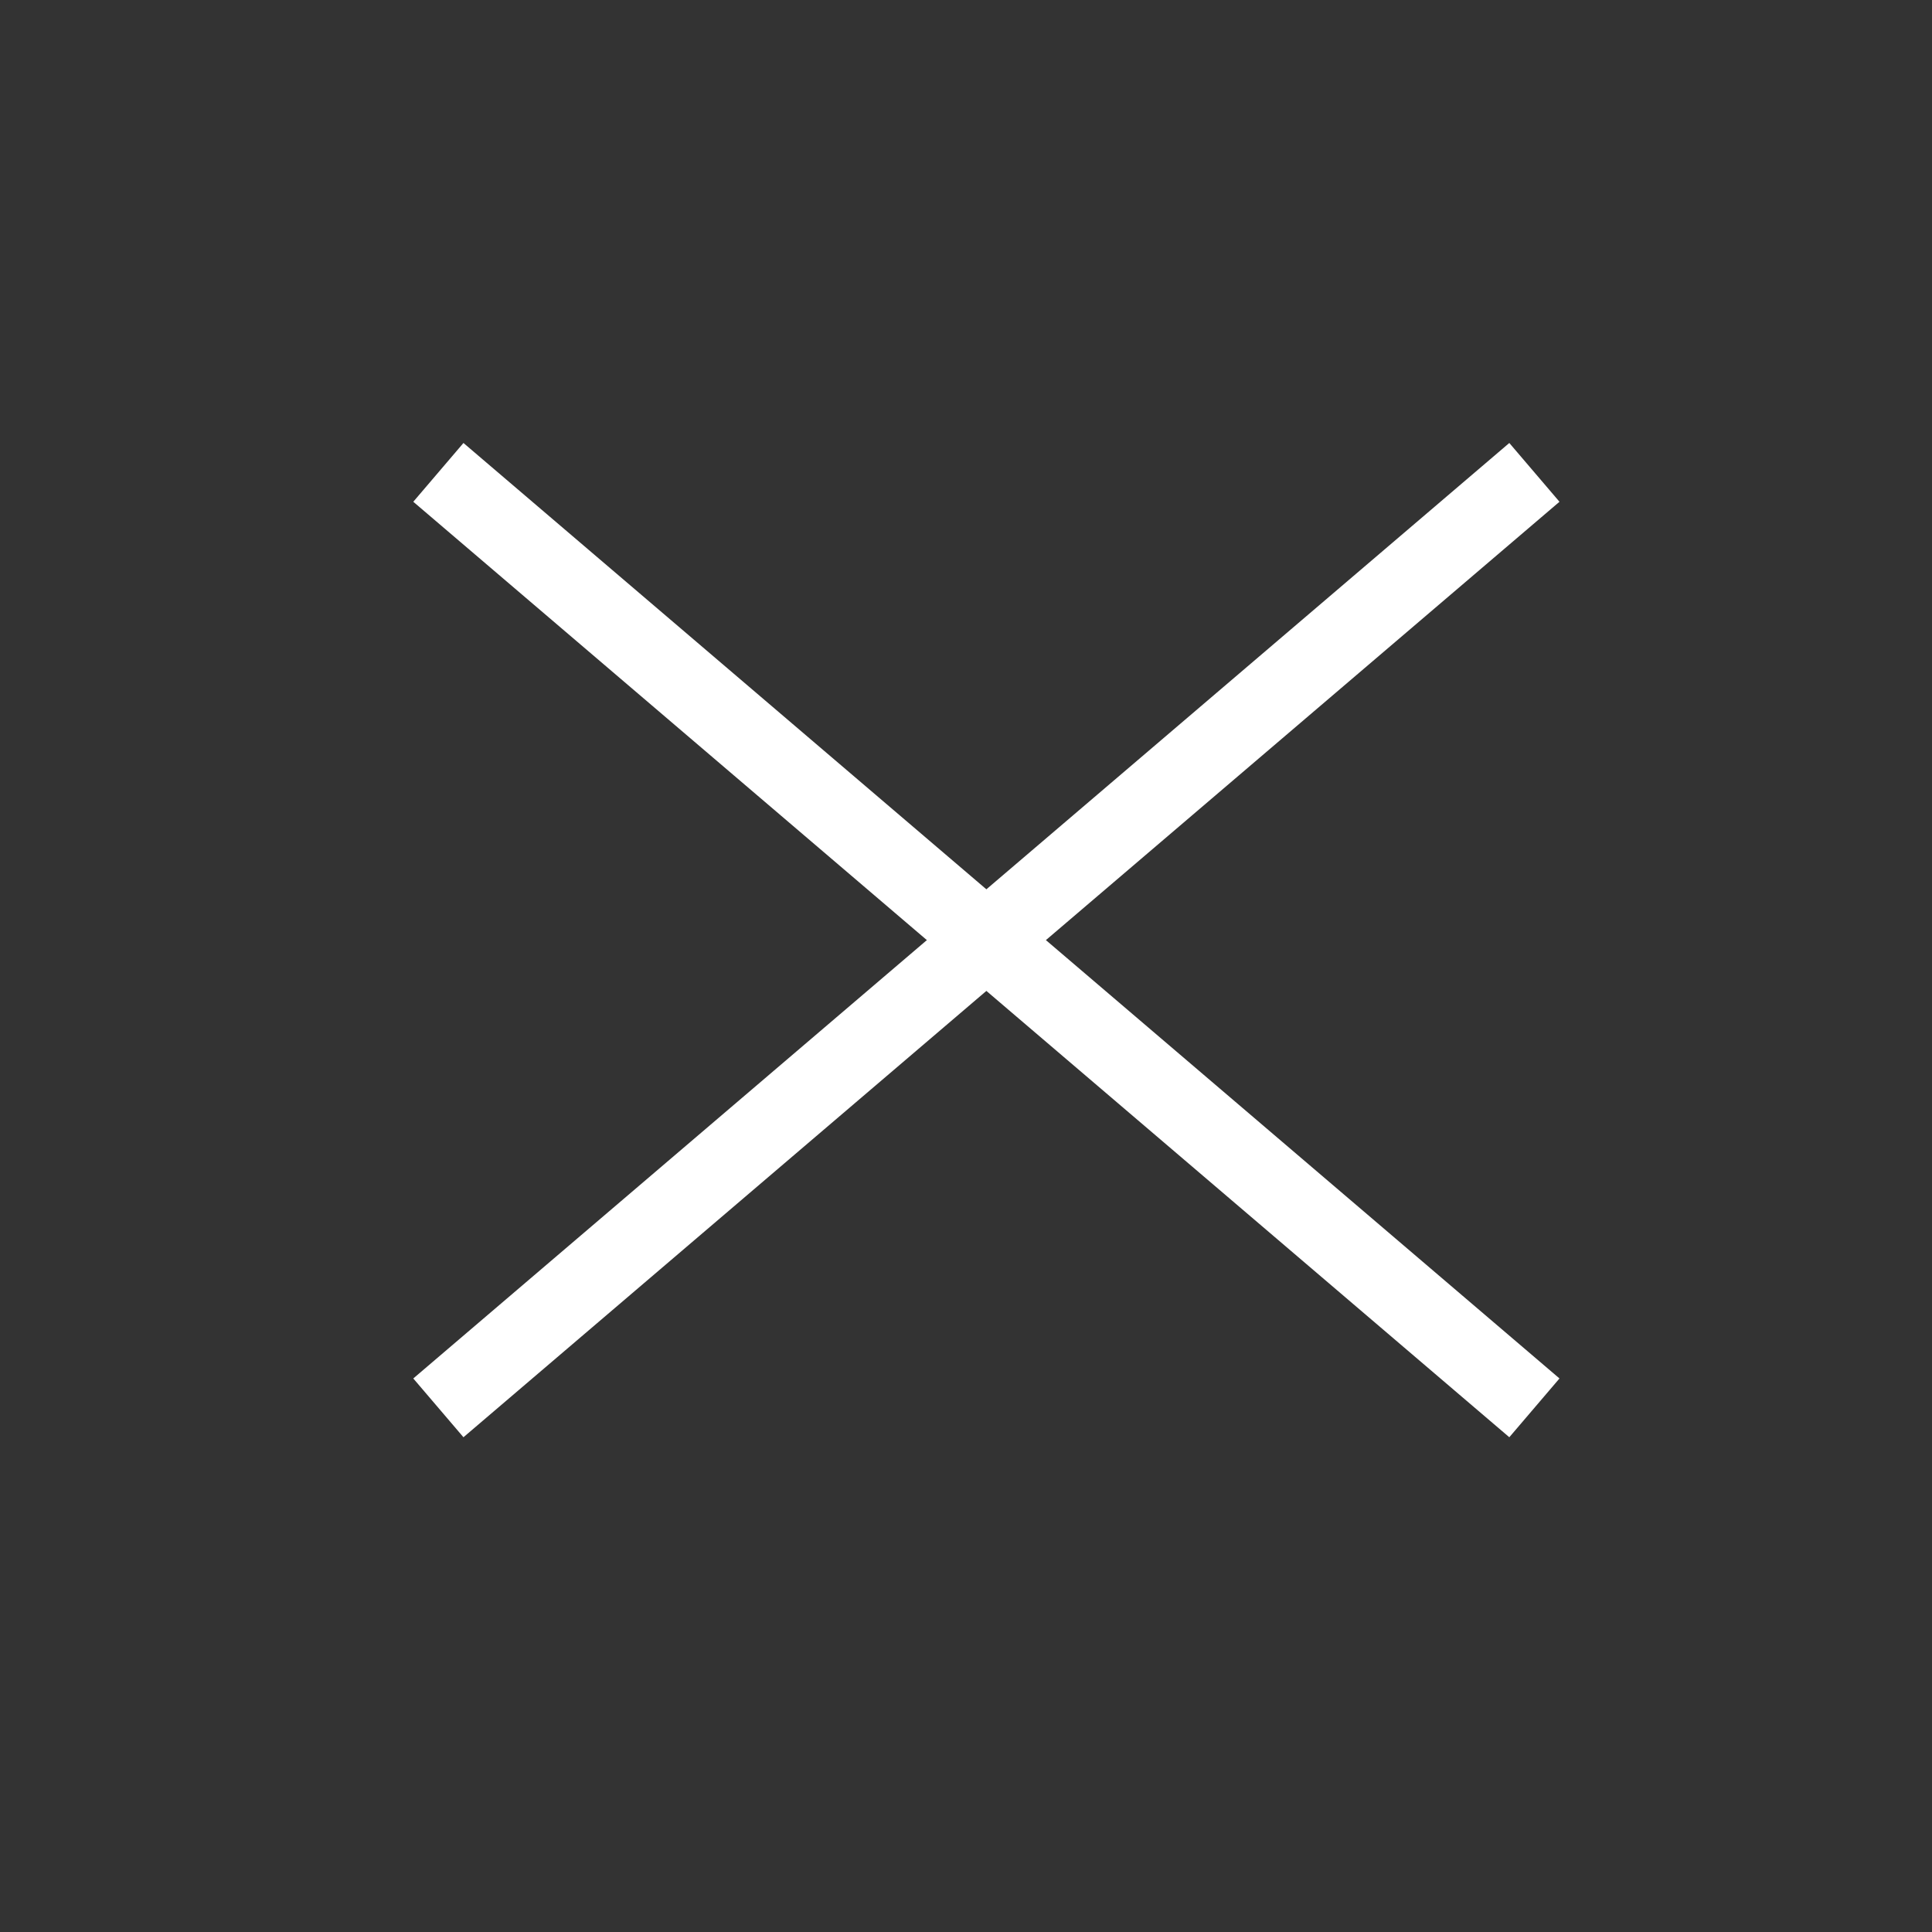
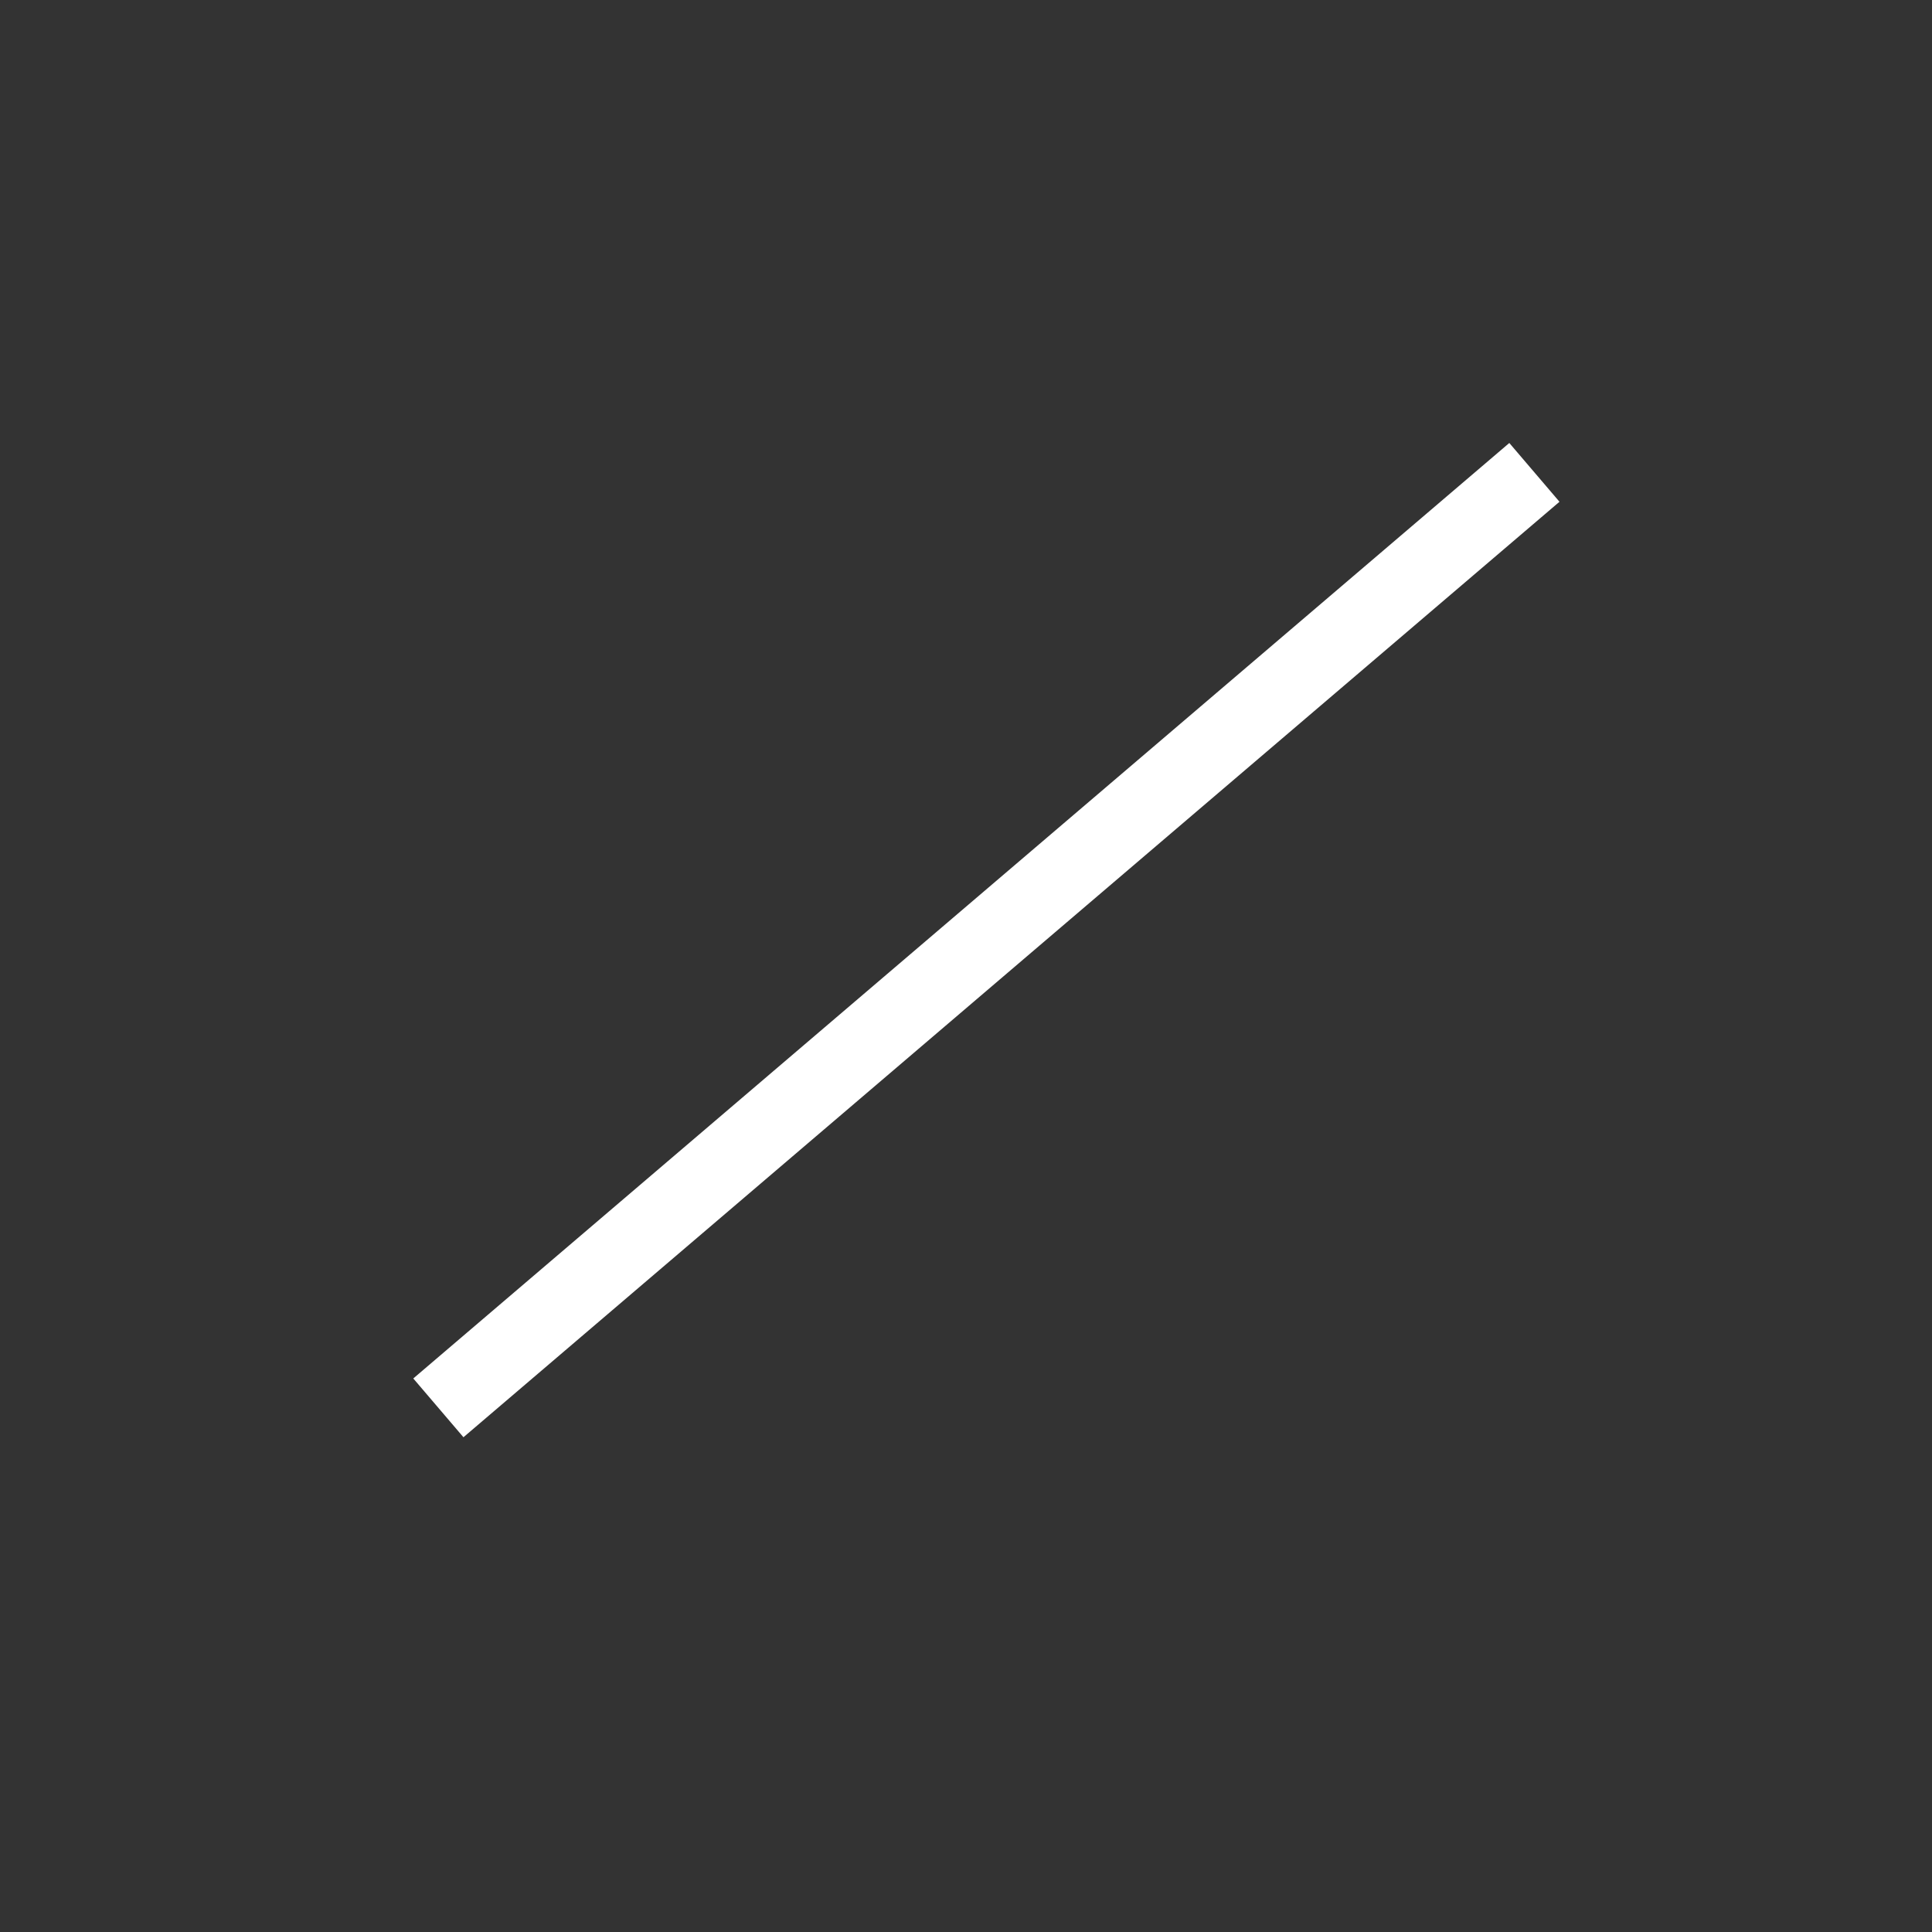
<svg xmlns="http://www.w3.org/2000/svg" id="Livello_1" data-name="Livello 1" viewBox="0 0 100 100">
  <rect x="0" y="0" width="100" height="100" fill="#333333" stroke="none" />
  <defs>
    <style>.cls-1{fill:none;stroke:#fff;stroke-miterlimit:10;stroke-width:4px;}</style>
  </defs>
  <line class="cls-1" x1="22.69" y1="72.87" x2="79.42" y2="24.45" />
-   <line class="cls-1" x1="79.42" y1="72.87" x2="22.69" y2="24.45" />
</svg>